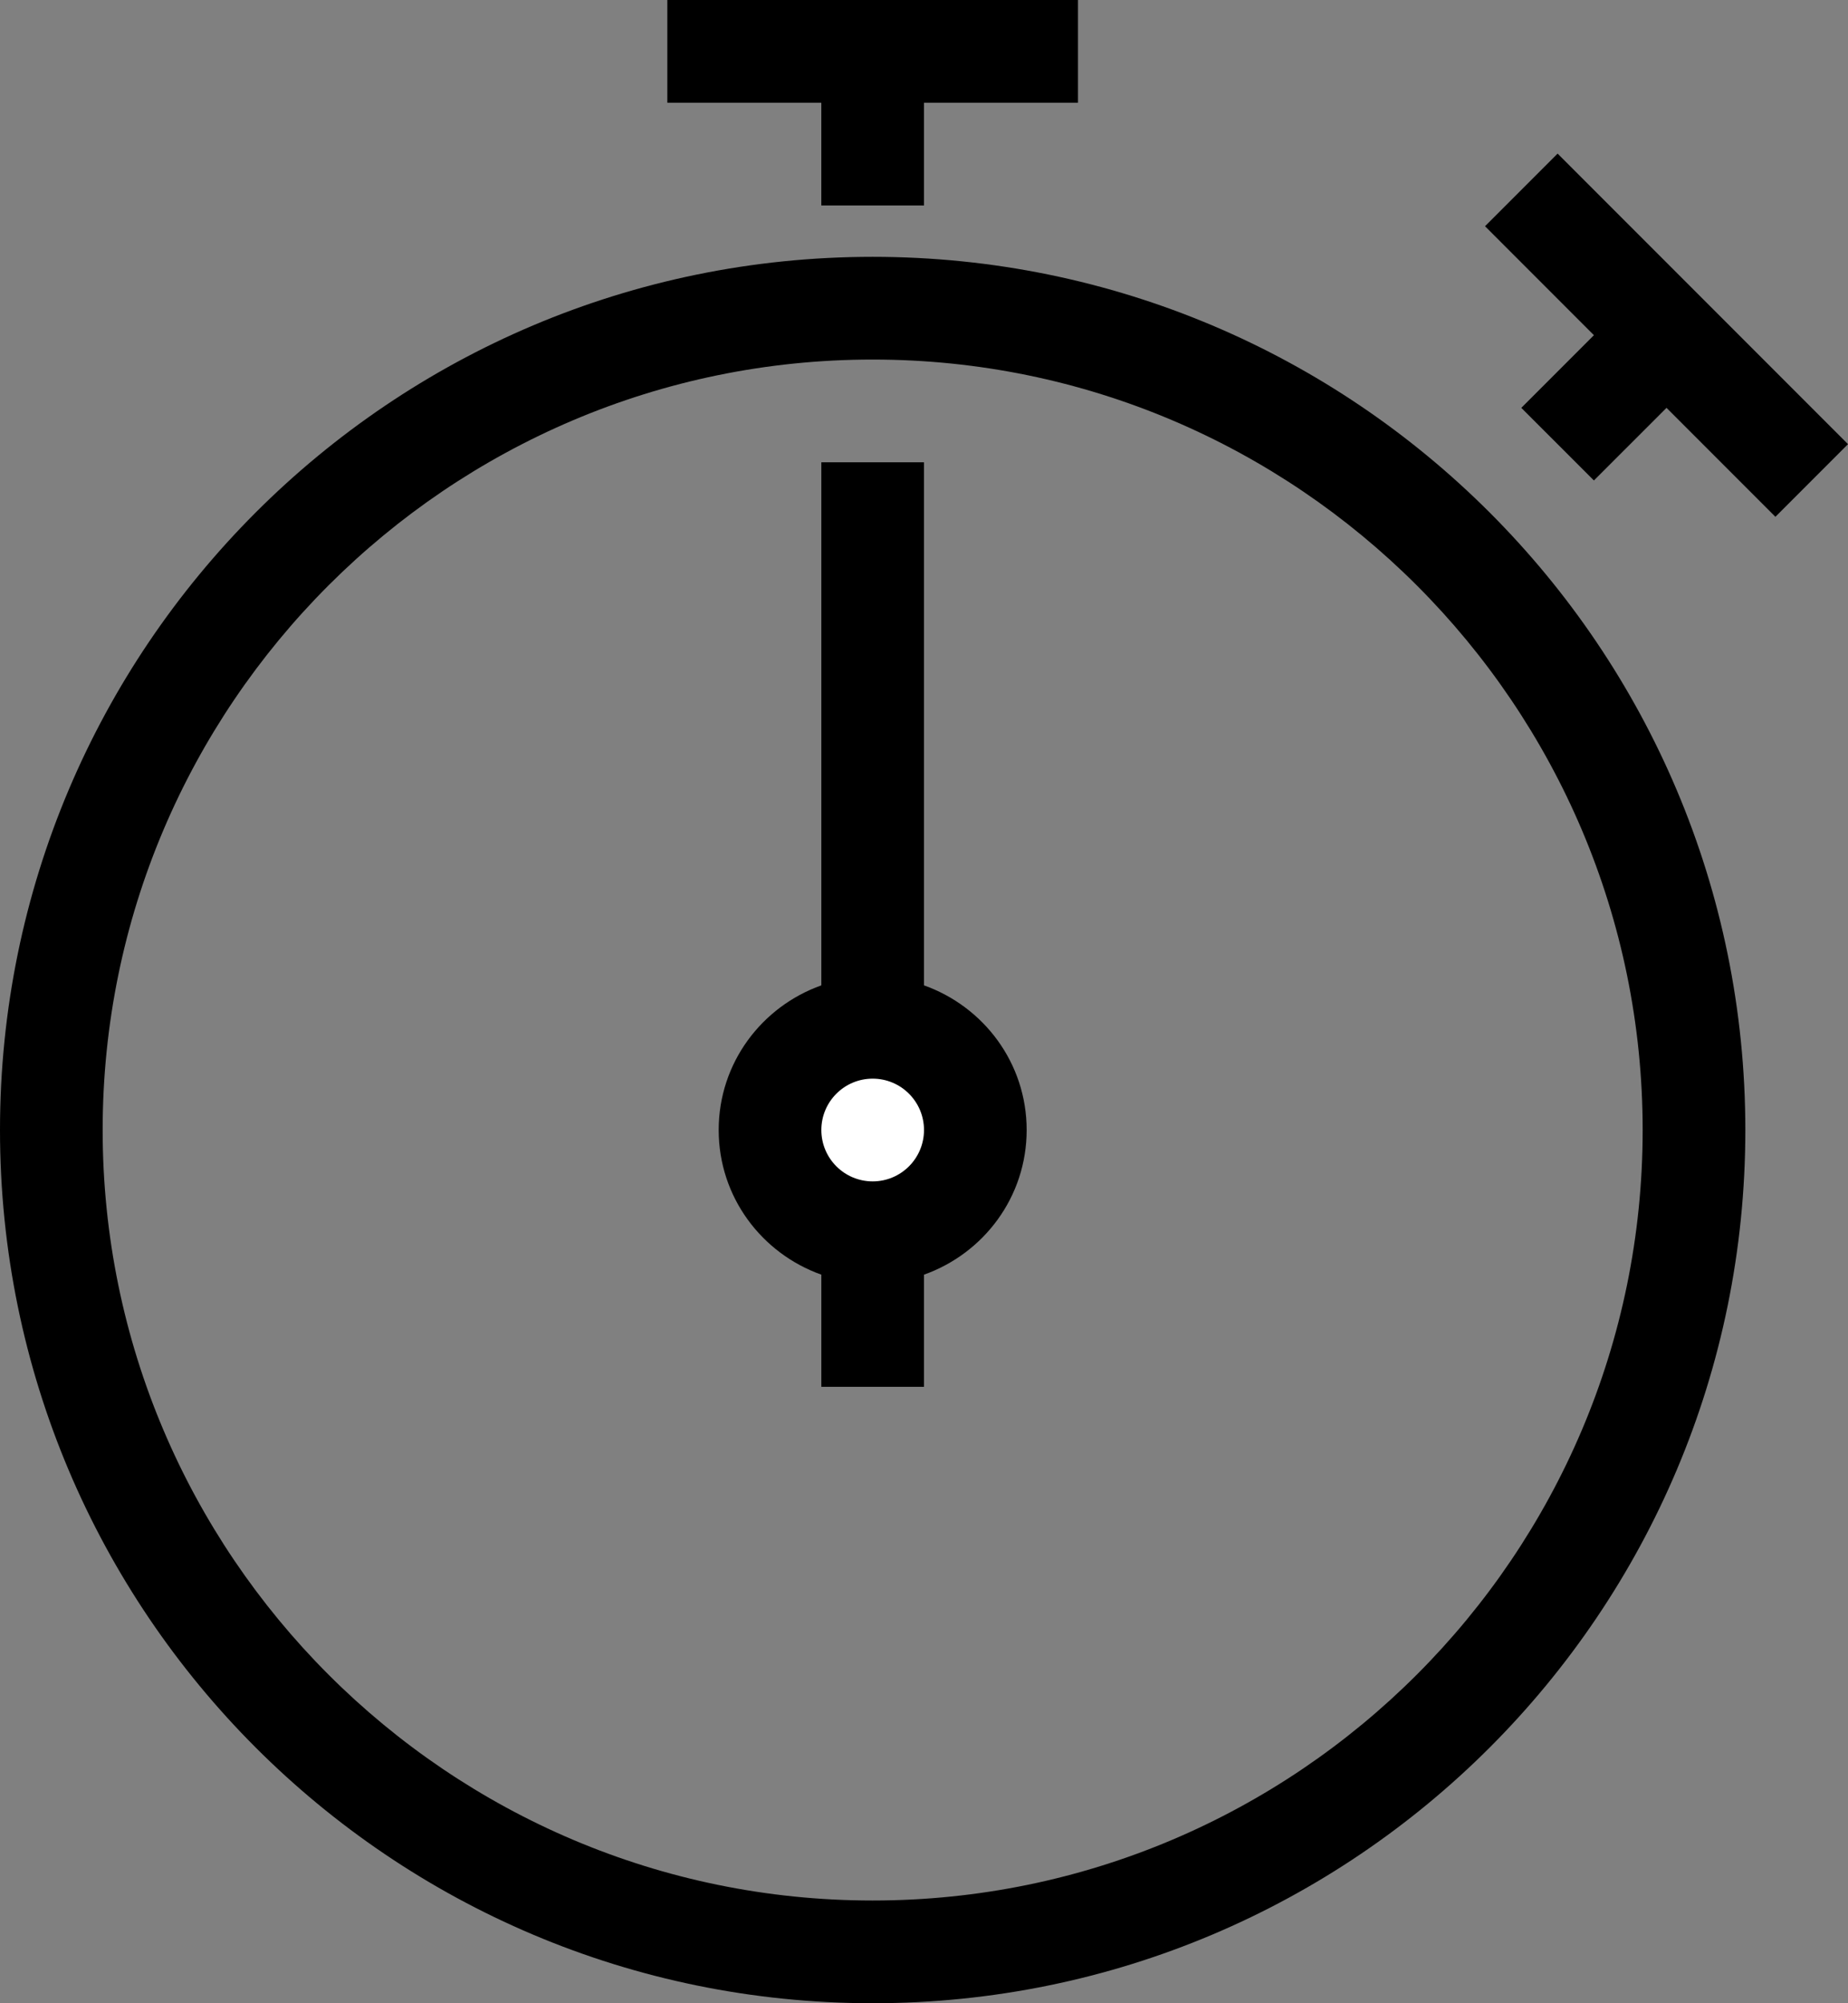
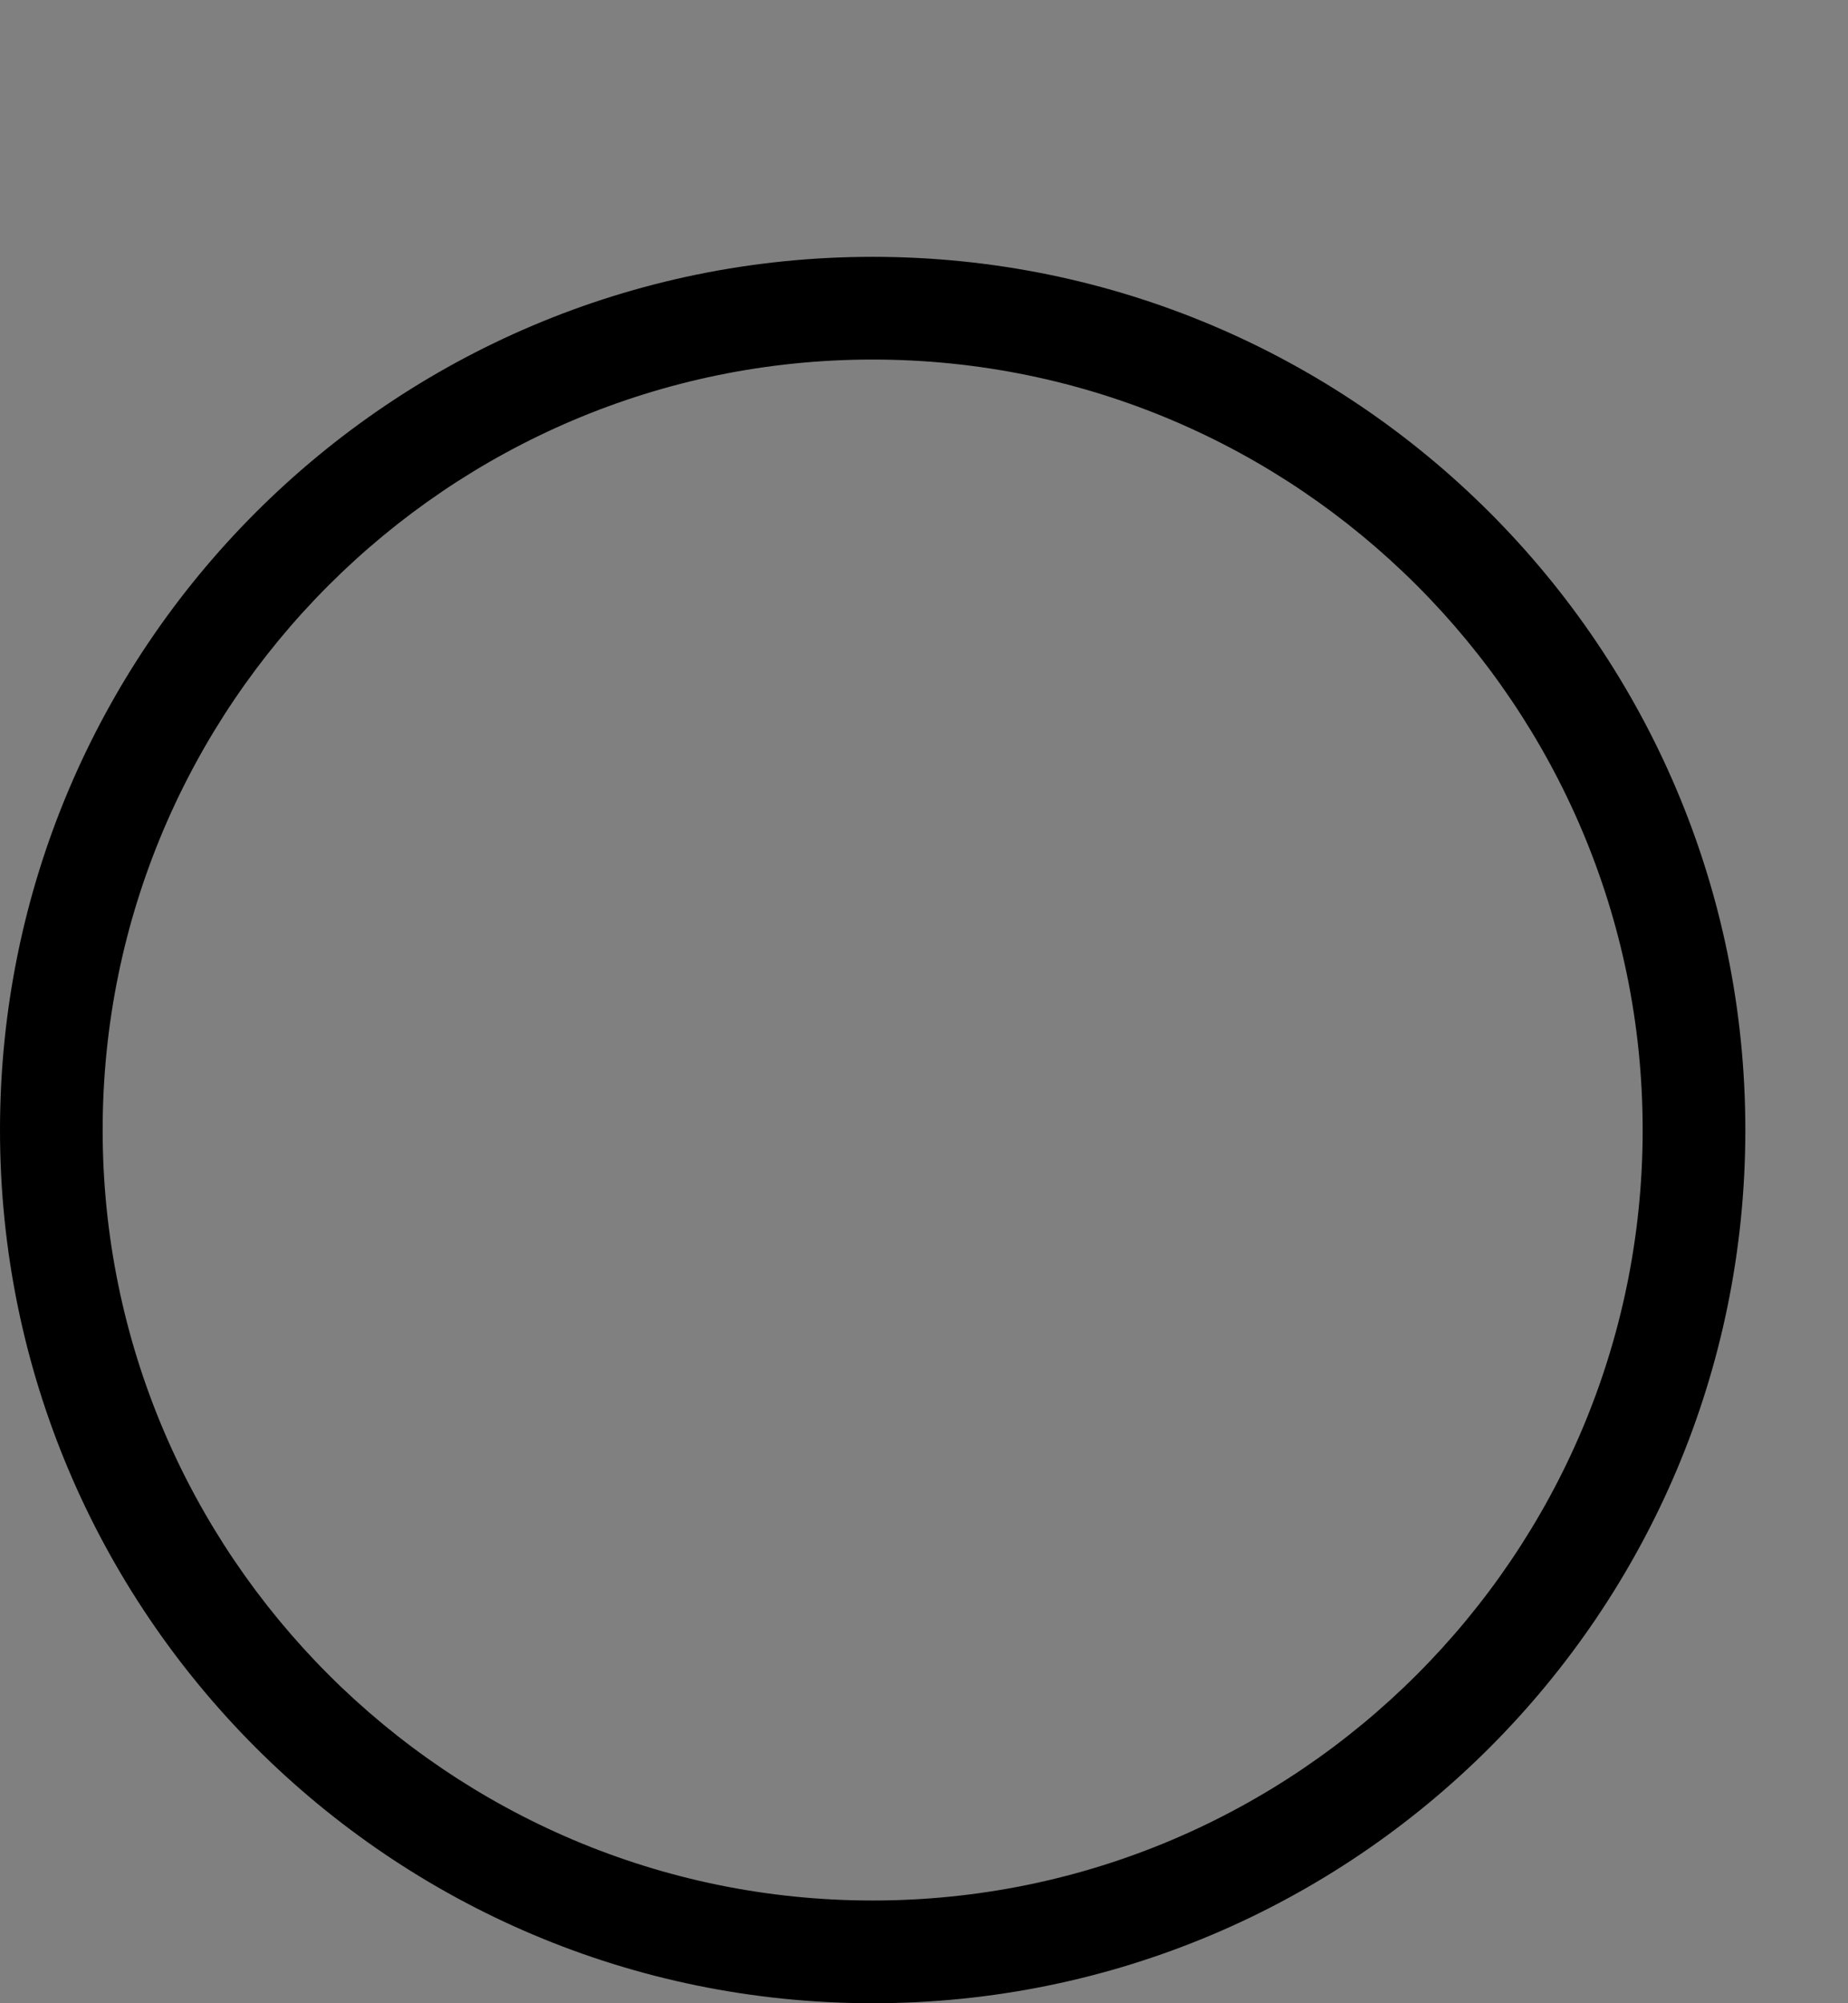
<svg xmlns="http://www.w3.org/2000/svg" version="1.1" id="Layer_1" x="0px" y="0px" width="66.462px" height="72px" viewBox="0 0 66.462 72" enable-background="new 0 0 66.462 72" xml:space="preserve">
  <rect x="0" y="0" width="66.462" height="72" fill="#808080" stroke="none" />
  <g>
    <g>
      <path d="M31.385,12.923c15.27,0,27.692,12.423,27.692,27.692S46.654,68.308,31.385,68.308S3.692,55.885,3.692,40.615    S16.115,12.923,31.385,12.923 M31.385,9.231C14.052,9.231,0,23.282,0,40.615S14.052,72,31.385,72    C48.719,72,62.77,57.949,62.77,40.615S48.718,9.231,31.385,9.231L31.385,9.231z" />
    </g>
-     <path d="M33.231,35.416V16.615h-3.692v18.801c-2.146,0.763-3.692,2.791-3.692,5.199s1.546,4.436,3.692,5.199v4.031h3.692v-4.031   c2.146-0.763,3.692-2.791,3.692-5.199S35.377,36.179,33.231,35.416z" />
-     <circle fill="#FFFFFF" cx="31.385" cy="40.615" r="1.846" />
-     <polygon points="29.538,7.385 33.231,7.385 33.231,3.692 38.769,3.692 38.769,0 24,0 24,3.692 29.538,3.692  " />
-     <polygon points="56.018,5.521 53.408,8.131 57.324,12.048 54.713,14.659 57.324,17.269 59.935,14.659 63.851,18.575 66.462,15.964     " />
  </g>
</svg>